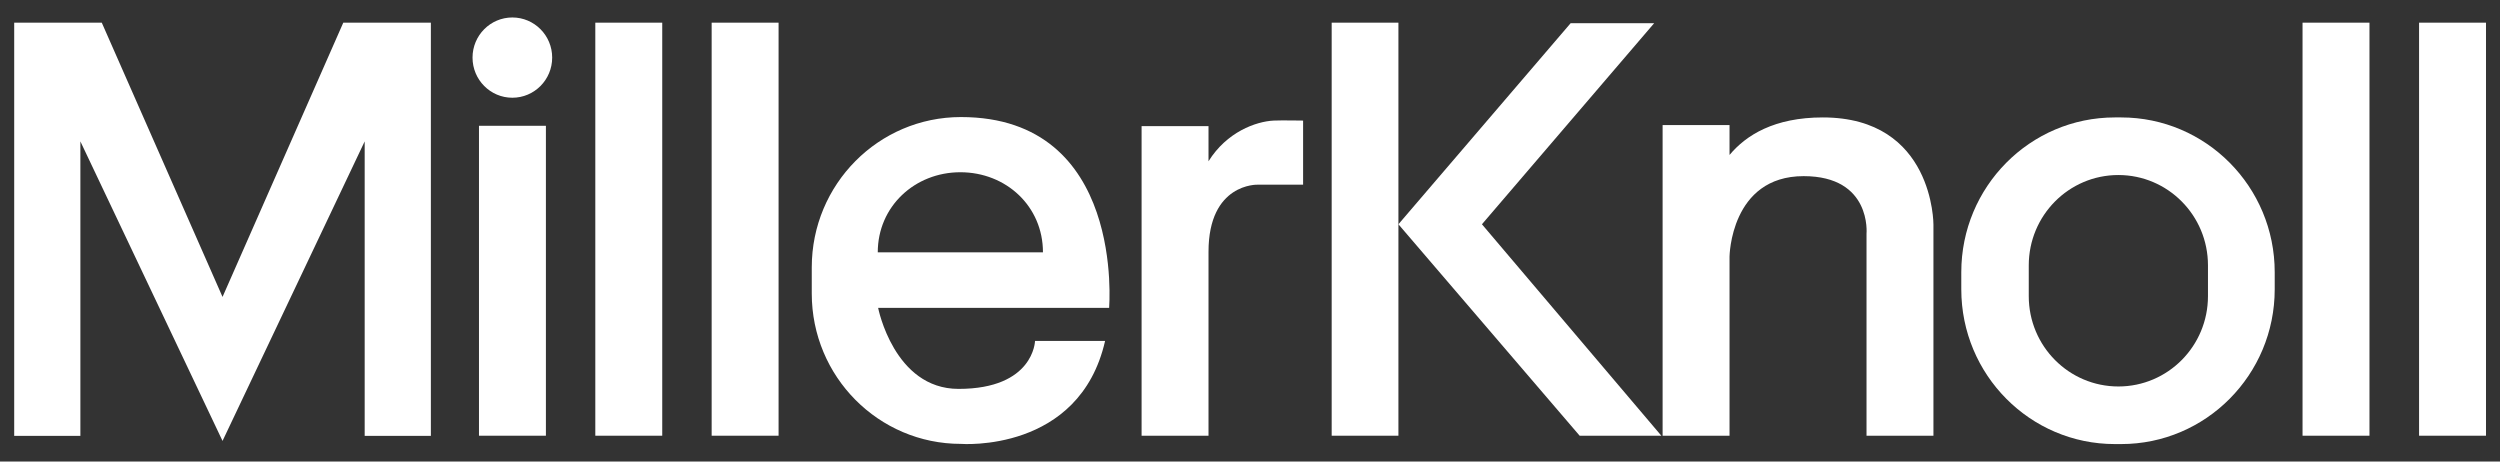
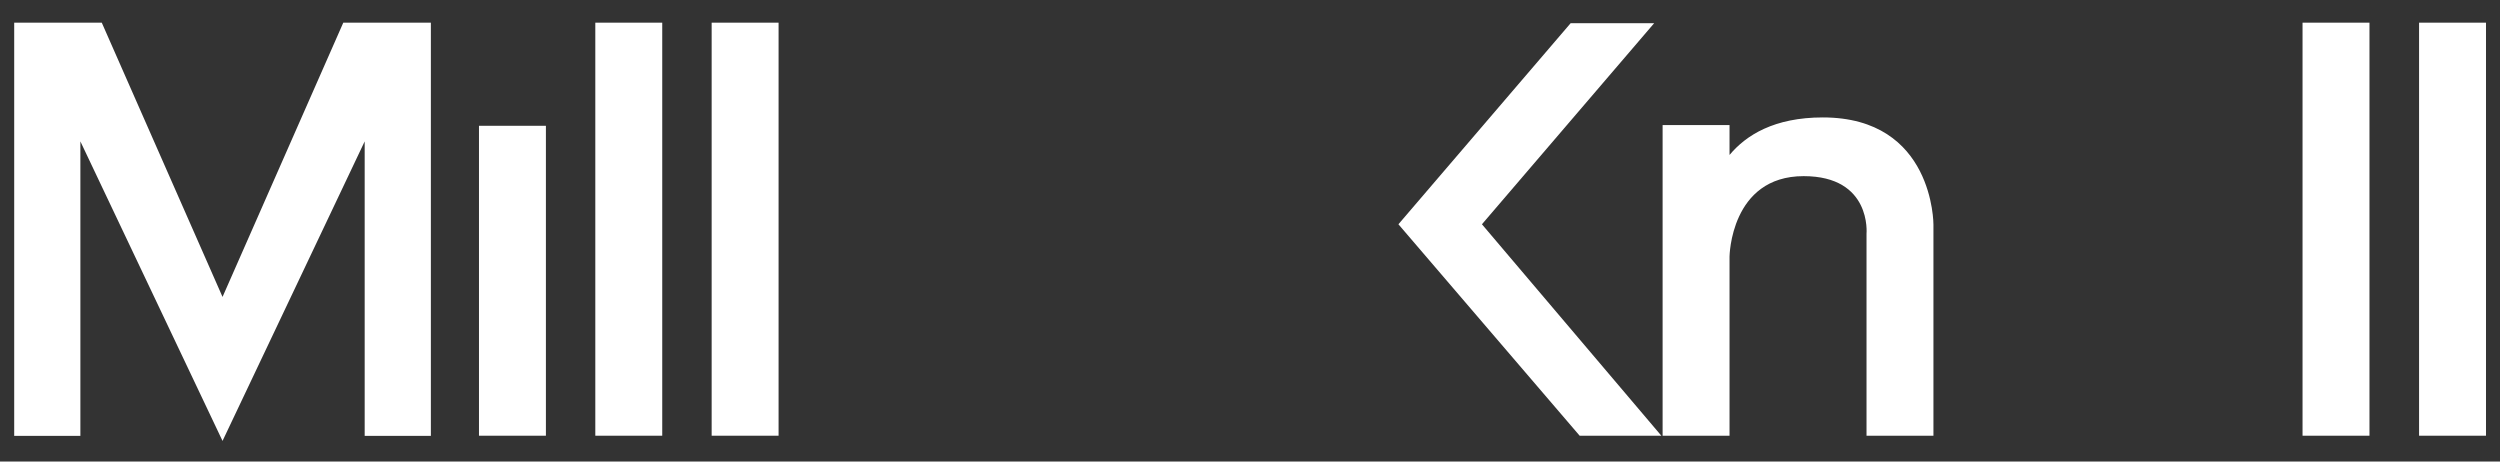
<svg xmlns="http://www.w3.org/2000/svg" width="390" height="72" viewBox="0 0 390 72" fill="none">
  <rect x="0" y="0" width="390" height="72" fill="#333333" stroke="none" />
  <path d="M65.633 3.536H56.89H53.553L34.715 46.319L15.876 3.536H12.54H3.768H2.215V68H12.54V22.058L34.715 68.783L56.89 22.058V68H67.215V3.536H65.633Z" fill="white" />
  <path d="M85.161 19.623H74.721V67.971H85.161V19.623Z" fill="white" />
  <path d="M103.309 3.536H92.869V67.971H103.309V3.536Z" fill="white" />
  <path d="M121.458 3.536H111.018V67.971H121.458V3.536Z" fill="white" />
  <path d="M369.638 3.536H359.197V67.971H369.638V3.536Z" fill="white" />
-   <path d="M198.681 18.811C195.92 18.956 191.375 20.58 188.528 25.159V19.681H178.088V67.971H188.528V39.275C188.528 28.551 196.179 28.811 196.179 28.811H200.09H203.283V18.811C203.283 18.811 199.831 18.754 198.681 18.811Z" fill="white" />
-   <path d="M207.742 3.536V67.971H218.154V34.986V3.536H207.742Z" fill="white" />
  <path d="M231.183 34.986L258.046 3.623H245.017L218.154 34.986L246.426 67.971H259.168L231.183 34.986Z" fill="white" />
  <path d="M387.815 3.536H377.375V67.971H387.815V3.536Z" fill="white" />
-   <path d="M79.927 15.246C83.358 15.246 86.14 12.443 86.14 8.985C86.14 5.528 83.358 2.725 79.927 2.725C76.496 2.725 73.715 5.528 73.715 8.985C73.715 12.443 76.496 15.246 79.927 15.246Z" fill="white" />
  <path d="M284.361 18.319C276.796 18.319 272.396 21.073 269.807 24.174V19.507H259.367V67.971H269.807V40.029C269.807 40.029 269.951 27.478 281.369 27.478C292.011 27.478 291.177 36.464 291.177 36.464V40.87V67.971H301.617V42.029V40.87V35.044C301.617 35.014 301.703 18.319 284.361 18.319Z" fill="white" />
-   <path d="M330.897 18.319H329.919C316.689 18.319 305.961 29.13 305.961 42.464V45.13C305.961 58.464 316.689 69.275 329.919 69.275H330.897C344.127 69.275 354.855 58.464 354.855 45.13V42.464C354.855 29.13 344.127 18.319 330.897 18.319ZM344.443 46.203C344.443 53.971 338.202 60.29 330.465 60.29C322.757 60.29 316.487 54 316.487 46.203V41.391C316.487 33.623 322.729 27.304 330.465 27.304C338.173 27.304 344.443 33.594 344.443 41.391V46.203Z" fill="white" />
-   <path d="M149.902 18.261C137.046 18.261 126.635 28.754 126.635 41.71V45.797C126.635 58.754 137.046 69.246 149.902 69.246C149.902 69.246 168.396 70.696 172.394 53.188H161.464C161.464 53.188 161.292 60.667 149.529 60.667C139.462 60.667 136.989 48.029 136.989 48.029H173.026C172.998 48.029 175.615 18.261 149.902 18.261ZM162.701 39.362H136.931C136.931 32.203 142.712 26.87 149.816 26.87C156.949 26.87 162.701 32.174 162.701 39.362Z" fill="white" />
</svg>